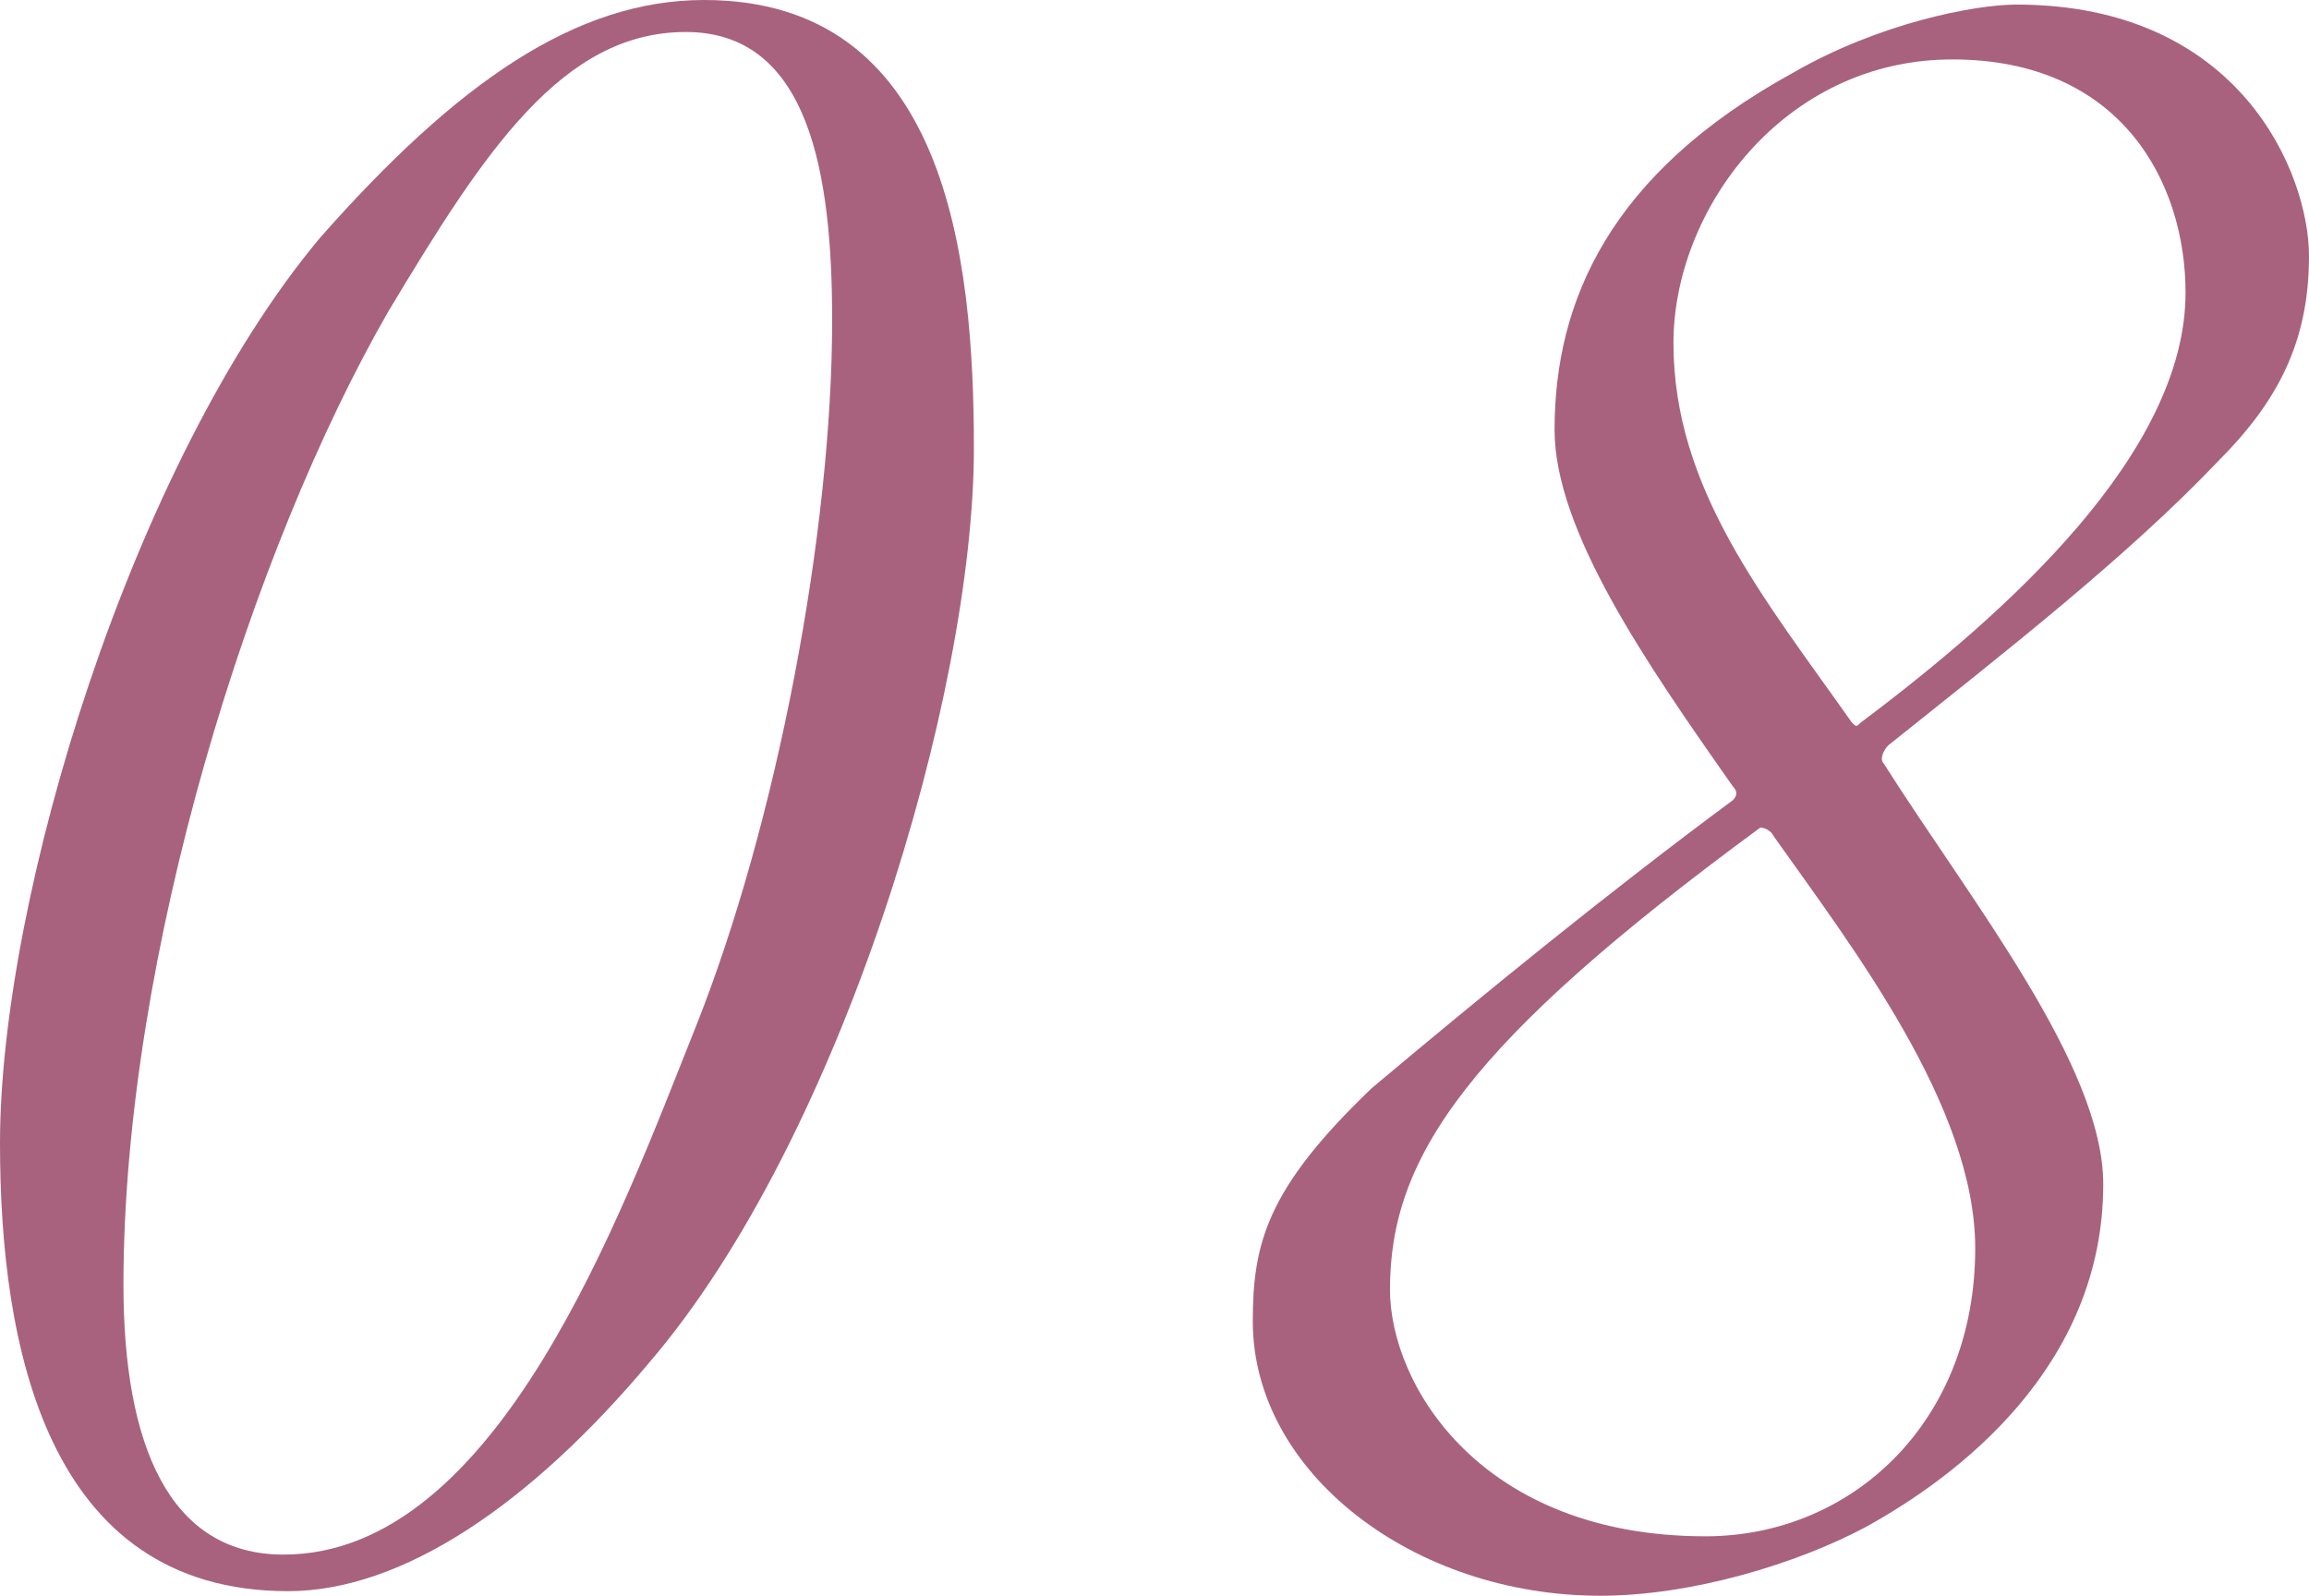
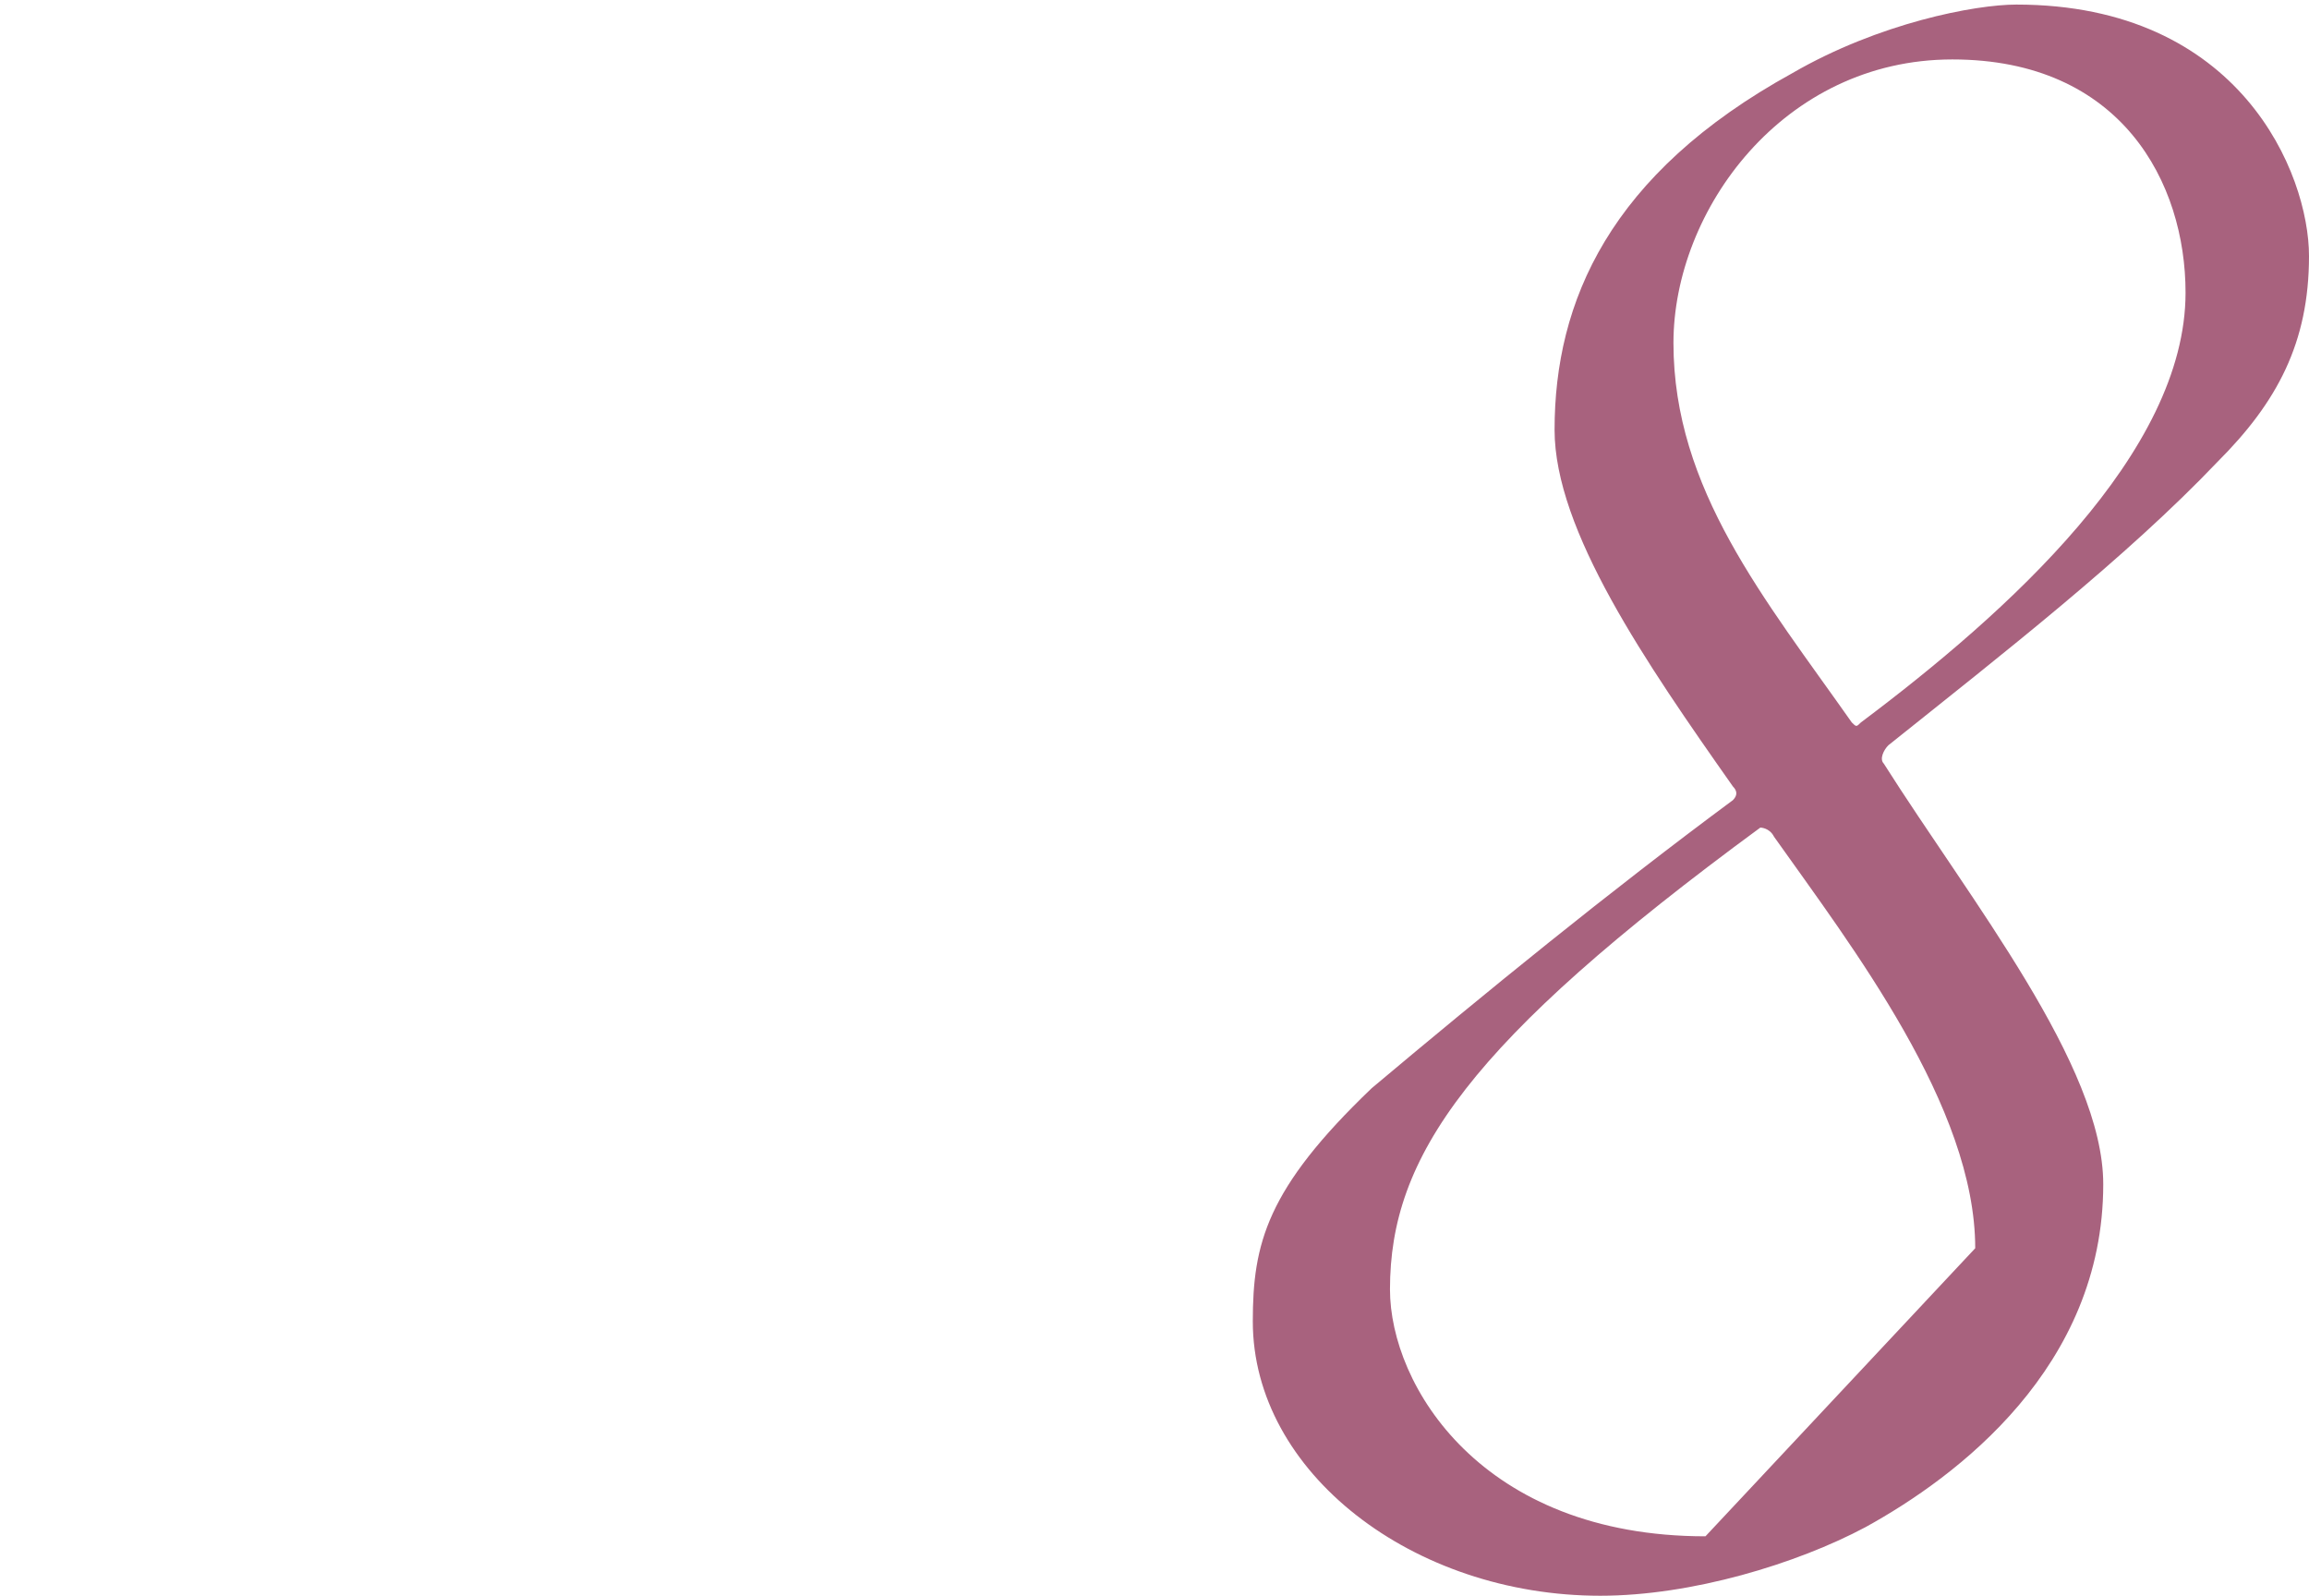
<svg xmlns="http://www.w3.org/2000/svg" version="1.1" id="_レイヤー_2" x="0px" y="0px" viewBox="0 0 50.5 34.9" style="enable-background:new 0 0 50.5 34.9;" xml:space="preserve">
  <style type="text/css">
	.st0{fill:#A8627E;}
</style>
  <g id="design">
    <g>
-       <path class="st0" d="M21.3,9.8c0,5.4-2.9,15.1-7.1,20c-2.6,3.1-5.4,5-7.9,5C1,34.8,0,29.4,0,25c0-5.4,2.9-14.9,7-19.8    C10,1.8,12.6,0,15.4,0C20.7,0,21.3,5.6,21.3,9.8z M8.5,6.8c-3,5.2-5.8,14.1-5.8,21.3c0,3.5,1,5.9,3.5,5.9c4.7,0,7.4-7.5,9-11.5    c1.8-4.5,3-10.9,3-15.5c0-3.2-0.5-6.3-3.2-6.3S10.6,3.3,8.5,6.8z" />
-       <path class="st0" d="M50.5,5.6c0,1.9-0.7,3.2-2,4.5c-2,2.1-4.7,4.2-7.2,6.2c-0.1,0.1-0.2,0.3-0.1,0.4c1.9,3,4.8,6.6,4.8,9.2    c0,4-3.2,6.4-5.2,7.5c-1.5,0.8-3.8,1.5-5.8,1.5c-4.1,0-7.6-2.7-7.6-6c0-1.7,0.3-2.9,2.6-5.1c2.5-2.1,5.2-4.3,7.9-6.3    c0.1-0.1,0.1-0.2,0-0.3c-1.9-2.7-3.9-5.6-3.9-7.8c0-2.8,1.2-5.6,5.2-7.8c1.9-1.1,4-1.5,4.9-1.5C49,0.1,50.5,3.8,50.5,5.6L50.5,5.6    z M43.2,27.3c0-3.1-2.7-6.6-4.4-9c-0.1-0.2-0.3-0.2-0.3-0.2c-6.4,4.7-8.1,7.2-8.1,10.1c0,2.1,2,5.4,6.9,5.4    C40.5,33.6,43.2,31.1,43.2,27.3L43.2,27.3z M36.6,7.5c0,3.2,2,5.6,3.9,8.3c0.1,0.1,0.1,0.1,0.2,0c3.2-2.4,7.1-5.9,7.1-9.4    c0-2.4-1.4-5.1-5.1-5.1S36.6,4.6,36.6,7.5z" />
+       <path class="st0" d="M50.5,5.6c0,1.9-0.7,3.2-2,4.5c-2,2.1-4.7,4.2-7.2,6.2c-0.1,0.1-0.2,0.3-0.1,0.4c1.9,3,4.8,6.6,4.8,9.2    c0,4-3.2,6.4-5.2,7.5c-1.5,0.8-3.8,1.5-5.8,1.5c-4.1,0-7.6-2.7-7.6-6c0-1.7,0.3-2.9,2.6-5.1c2.5-2.1,5.2-4.3,7.9-6.3    c0.1-0.1,0.1-0.2,0-0.3c-1.9-2.7-3.9-5.6-3.9-7.8c0-2.8,1.2-5.6,5.2-7.8c1.9-1.1,4-1.5,4.9-1.5C49,0.1,50.5,3.8,50.5,5.6L50.5,5.6    z M43.2,27.3c0-3.1-2.7-6.6-4.4-9c-0.1-0.2-0.3-0.2-0.3-0.2c-6.4,4.7-8.1,7.2-8.1,10.1c0,2.1,2,5.4,6.9,5.4    L43.2,27.3z M36.6,7.5c0,3.2,2,5.6,3.9,8.3c0.1,0.1,0.1,0.1,0.2,0c3.2-2.4,7.1-5.9,7.1-9.4    c0-2.4-1.4-5.1-5.1-5.1S36.6,4.6,36.6,7.5z" />
    </g>
  </g>
</svg>